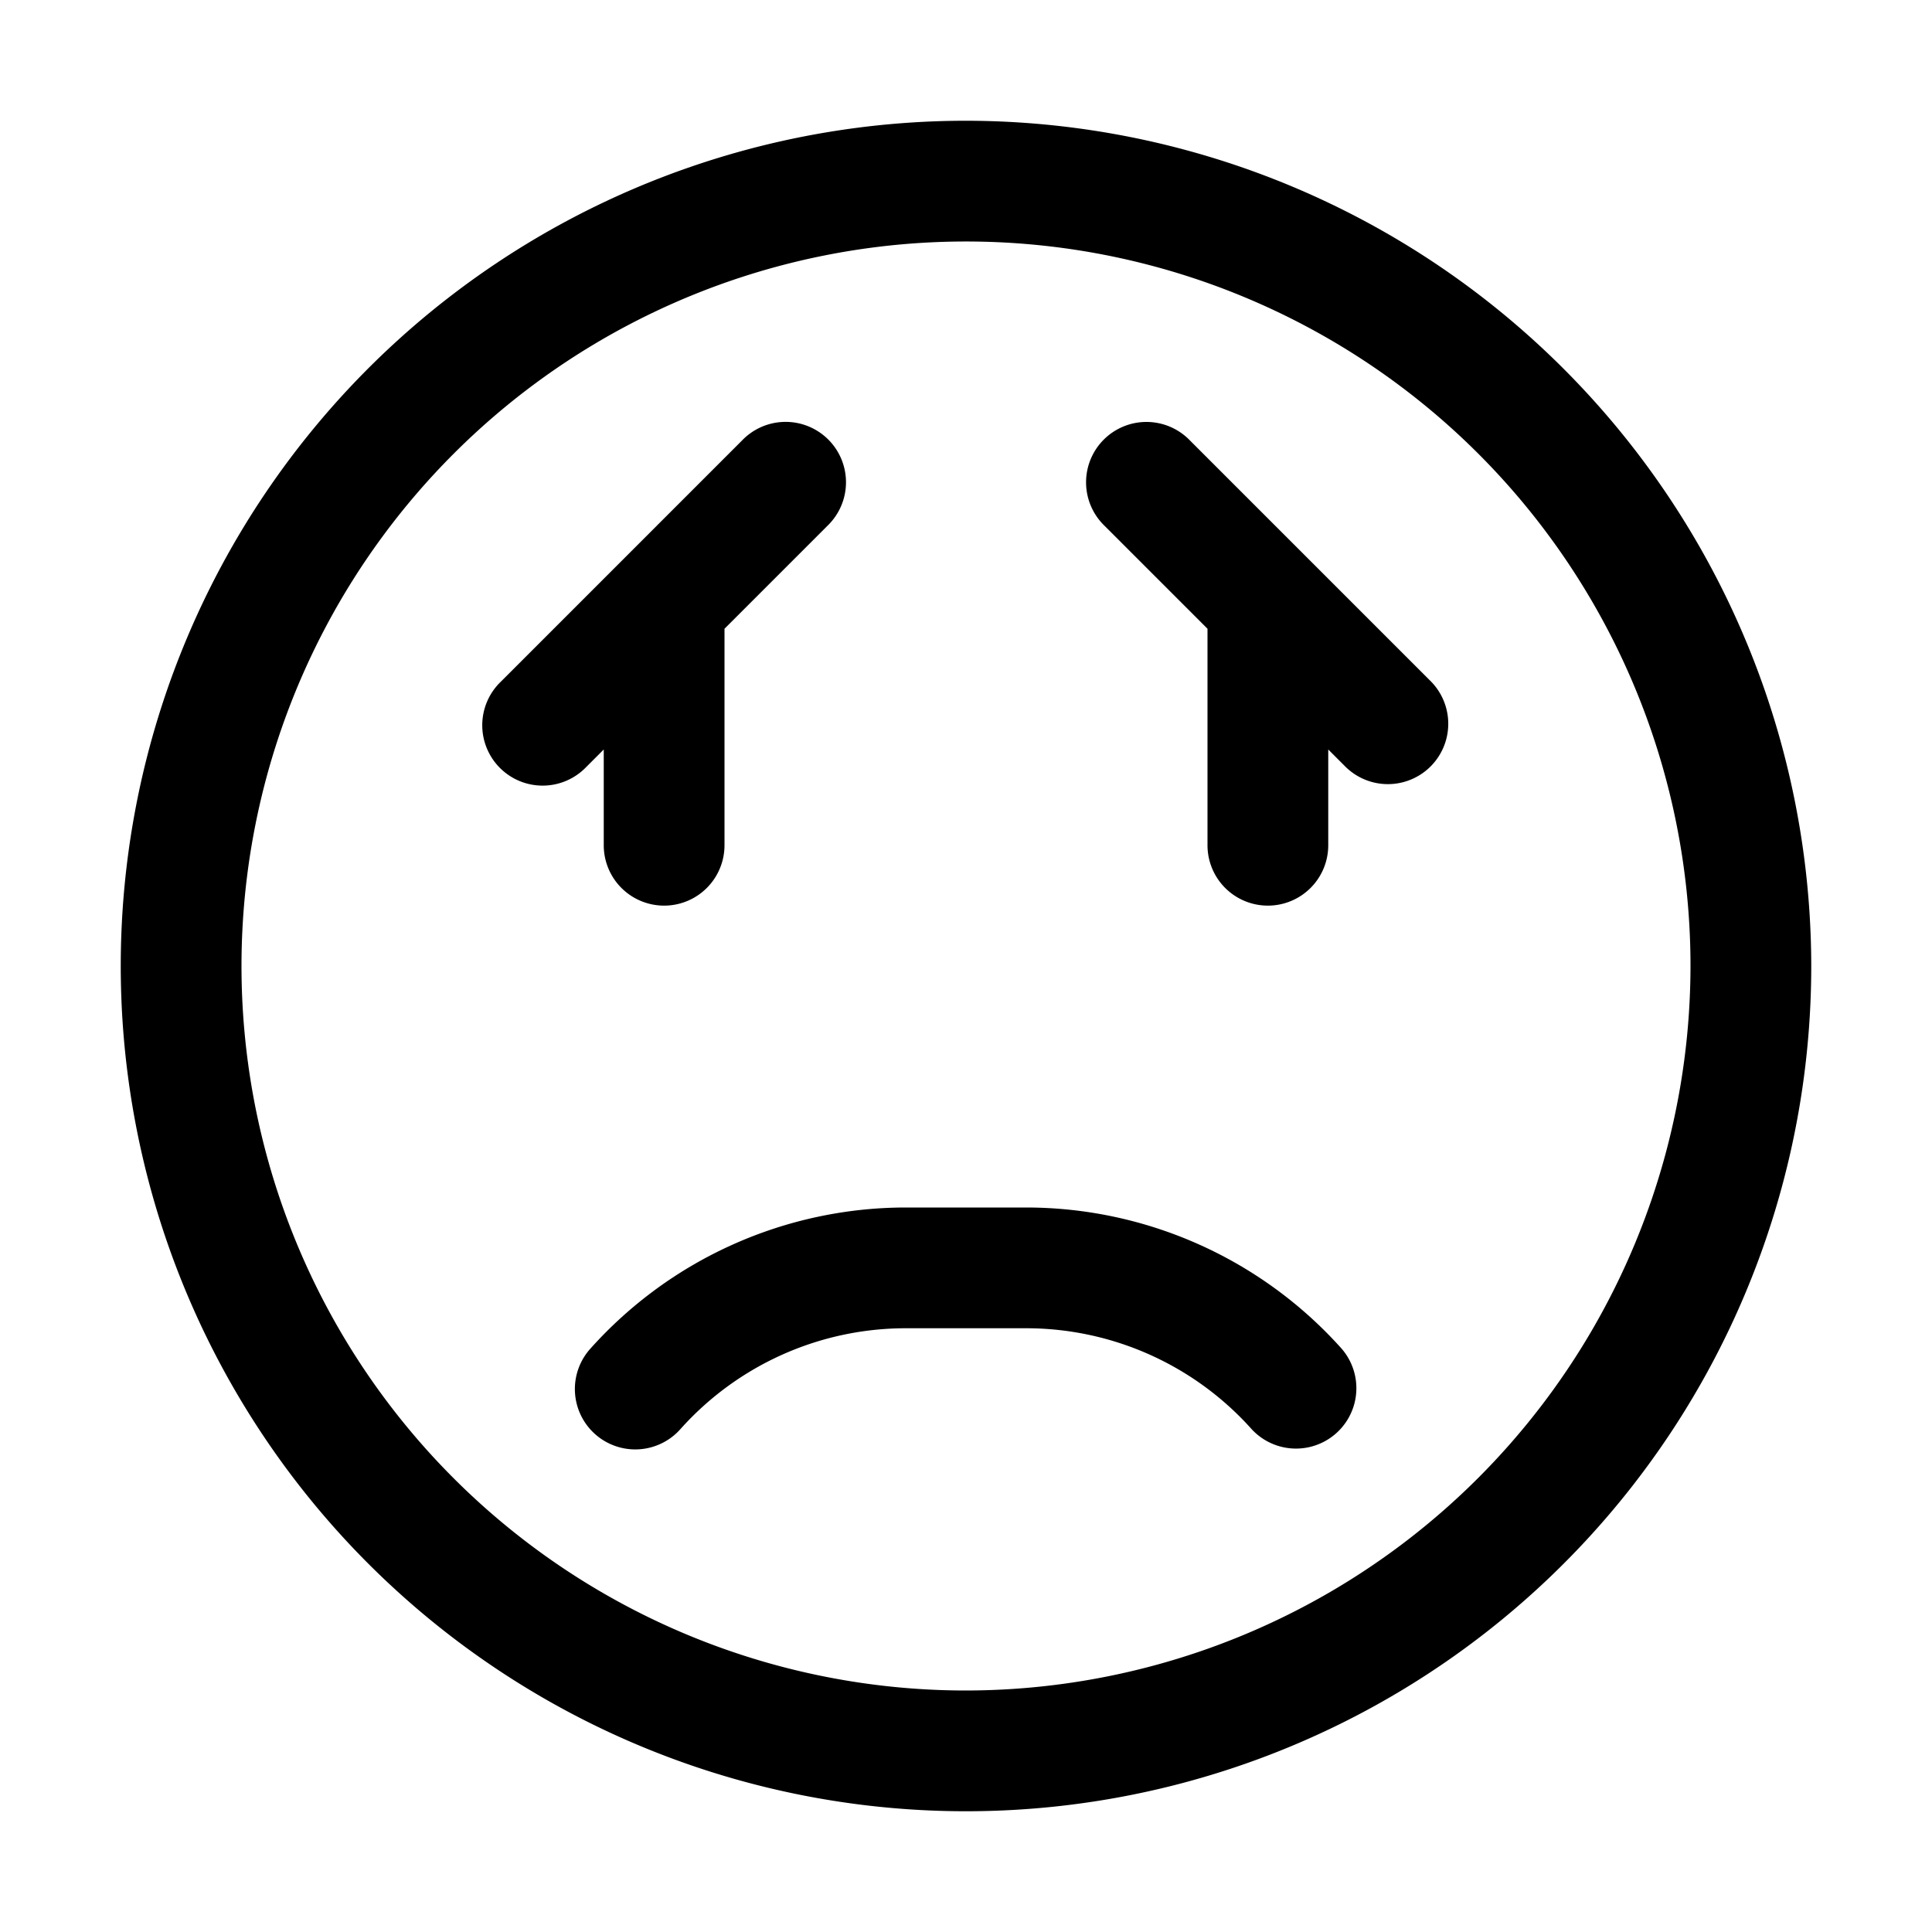
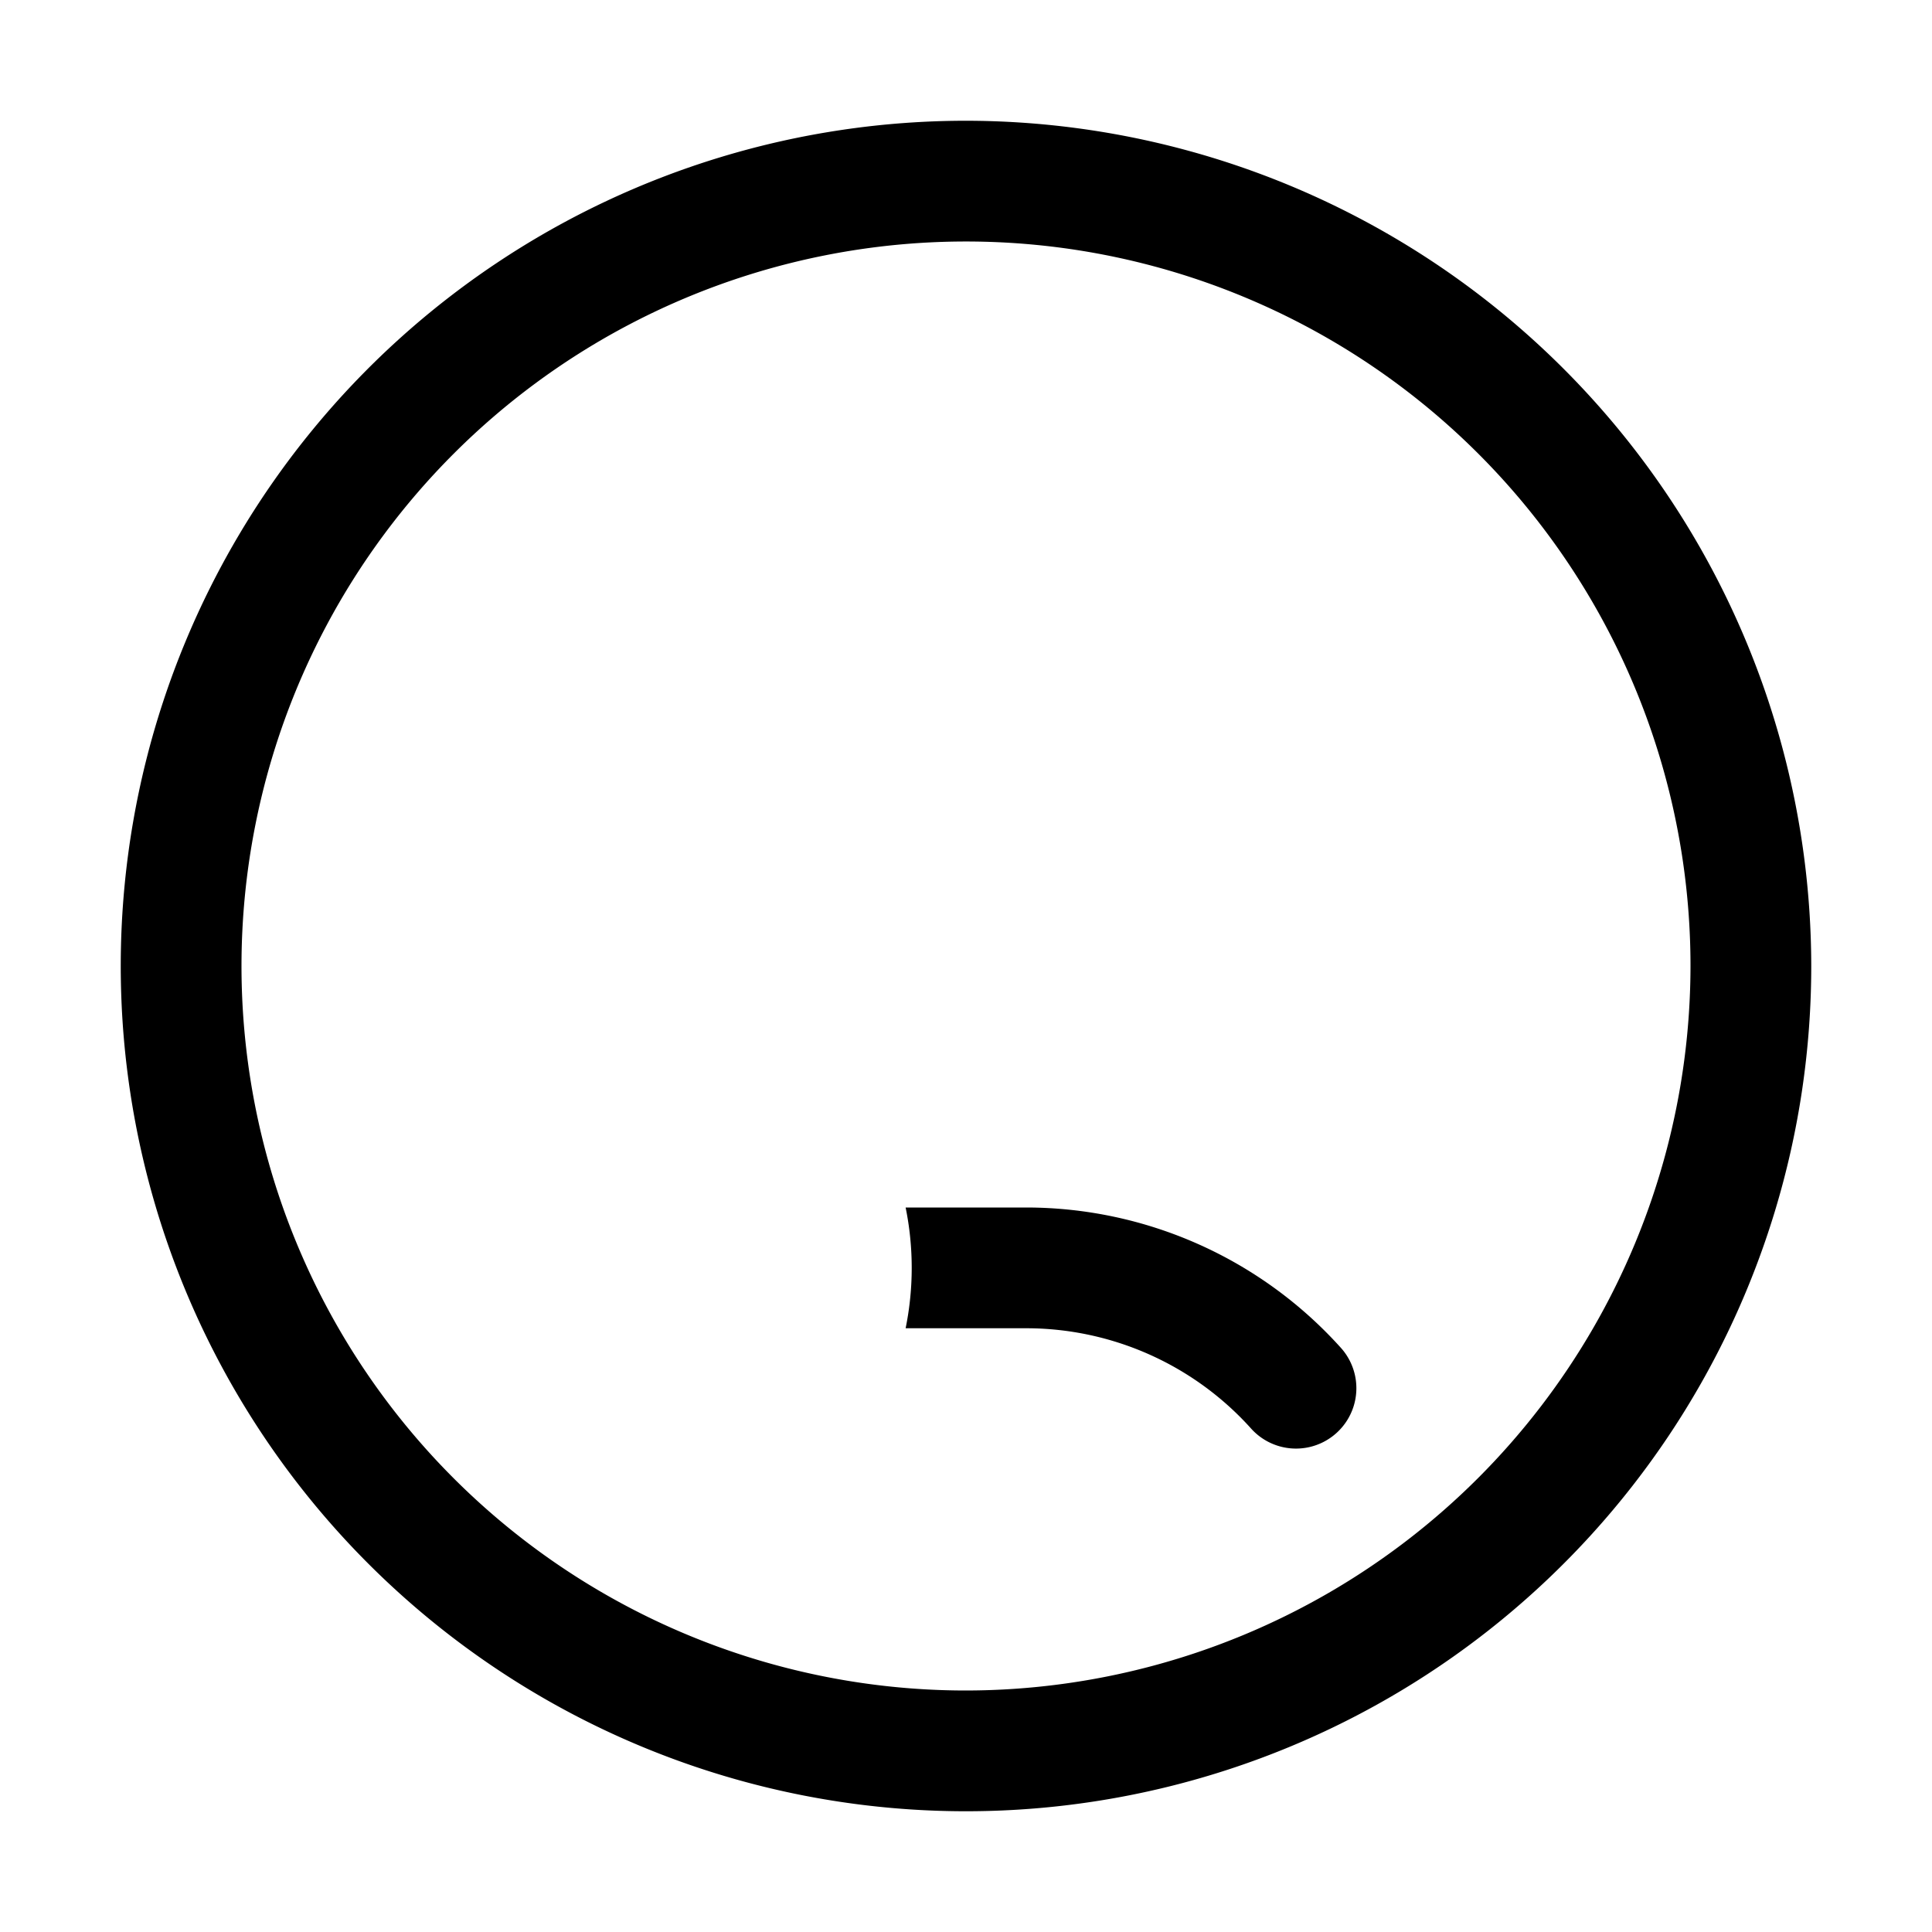
<svg xmlns="http://www.w3.org/2000/svg" viewBox="0 0 32 32">
  <title />
  <g data-name="Layer 24" id="Layer_24">
    <path d="M16,2A14,14,0,1,0,30,16,14.015,14.015,0,0,0,16,2Zm0,26A12,12,0,1,1,28,16,12.013,12.013,0,0,1,16,28Z" />
-     <path d="M10,12.414V14a1,1,0,0,0,2,0V10.414l1.707-1.707a1,1,0,1,0-1.414-1.414l-2,2,0,0-2,2a1,1,0,1,0,1.414,1.414Z" />
-     <path d="M21.708,9.294l0,0-2-2a1,1,0,1,0-1.414,1.414L20,10.414V14a1,1,0,0,0,2,0V12.414l.293.293a1,1,0,0,0,1.414-1.414Z" />
-     <path d="M17,20H15a7.013,7.013,0,0,0-5.217,2.333,1,1,0,1,0,1.49,1.334A5.008,5.008,0,0,1,15,22h2a5.008,5.008,0,0,1,3.727,1.667,1,1,0,0,0,1.49-1.334A7.013,7.013,0,0,0,17,20Z" />
+     <path d="M17,20H15A5.008,5.008,0,0,1,15,22h2a5.008,5.008,0,0,1,3.727,1.667,1,1,0,0,0,1.49-1.334A7.013,7.013,0,0,0,17,20Z" />
  </g>
</svg>